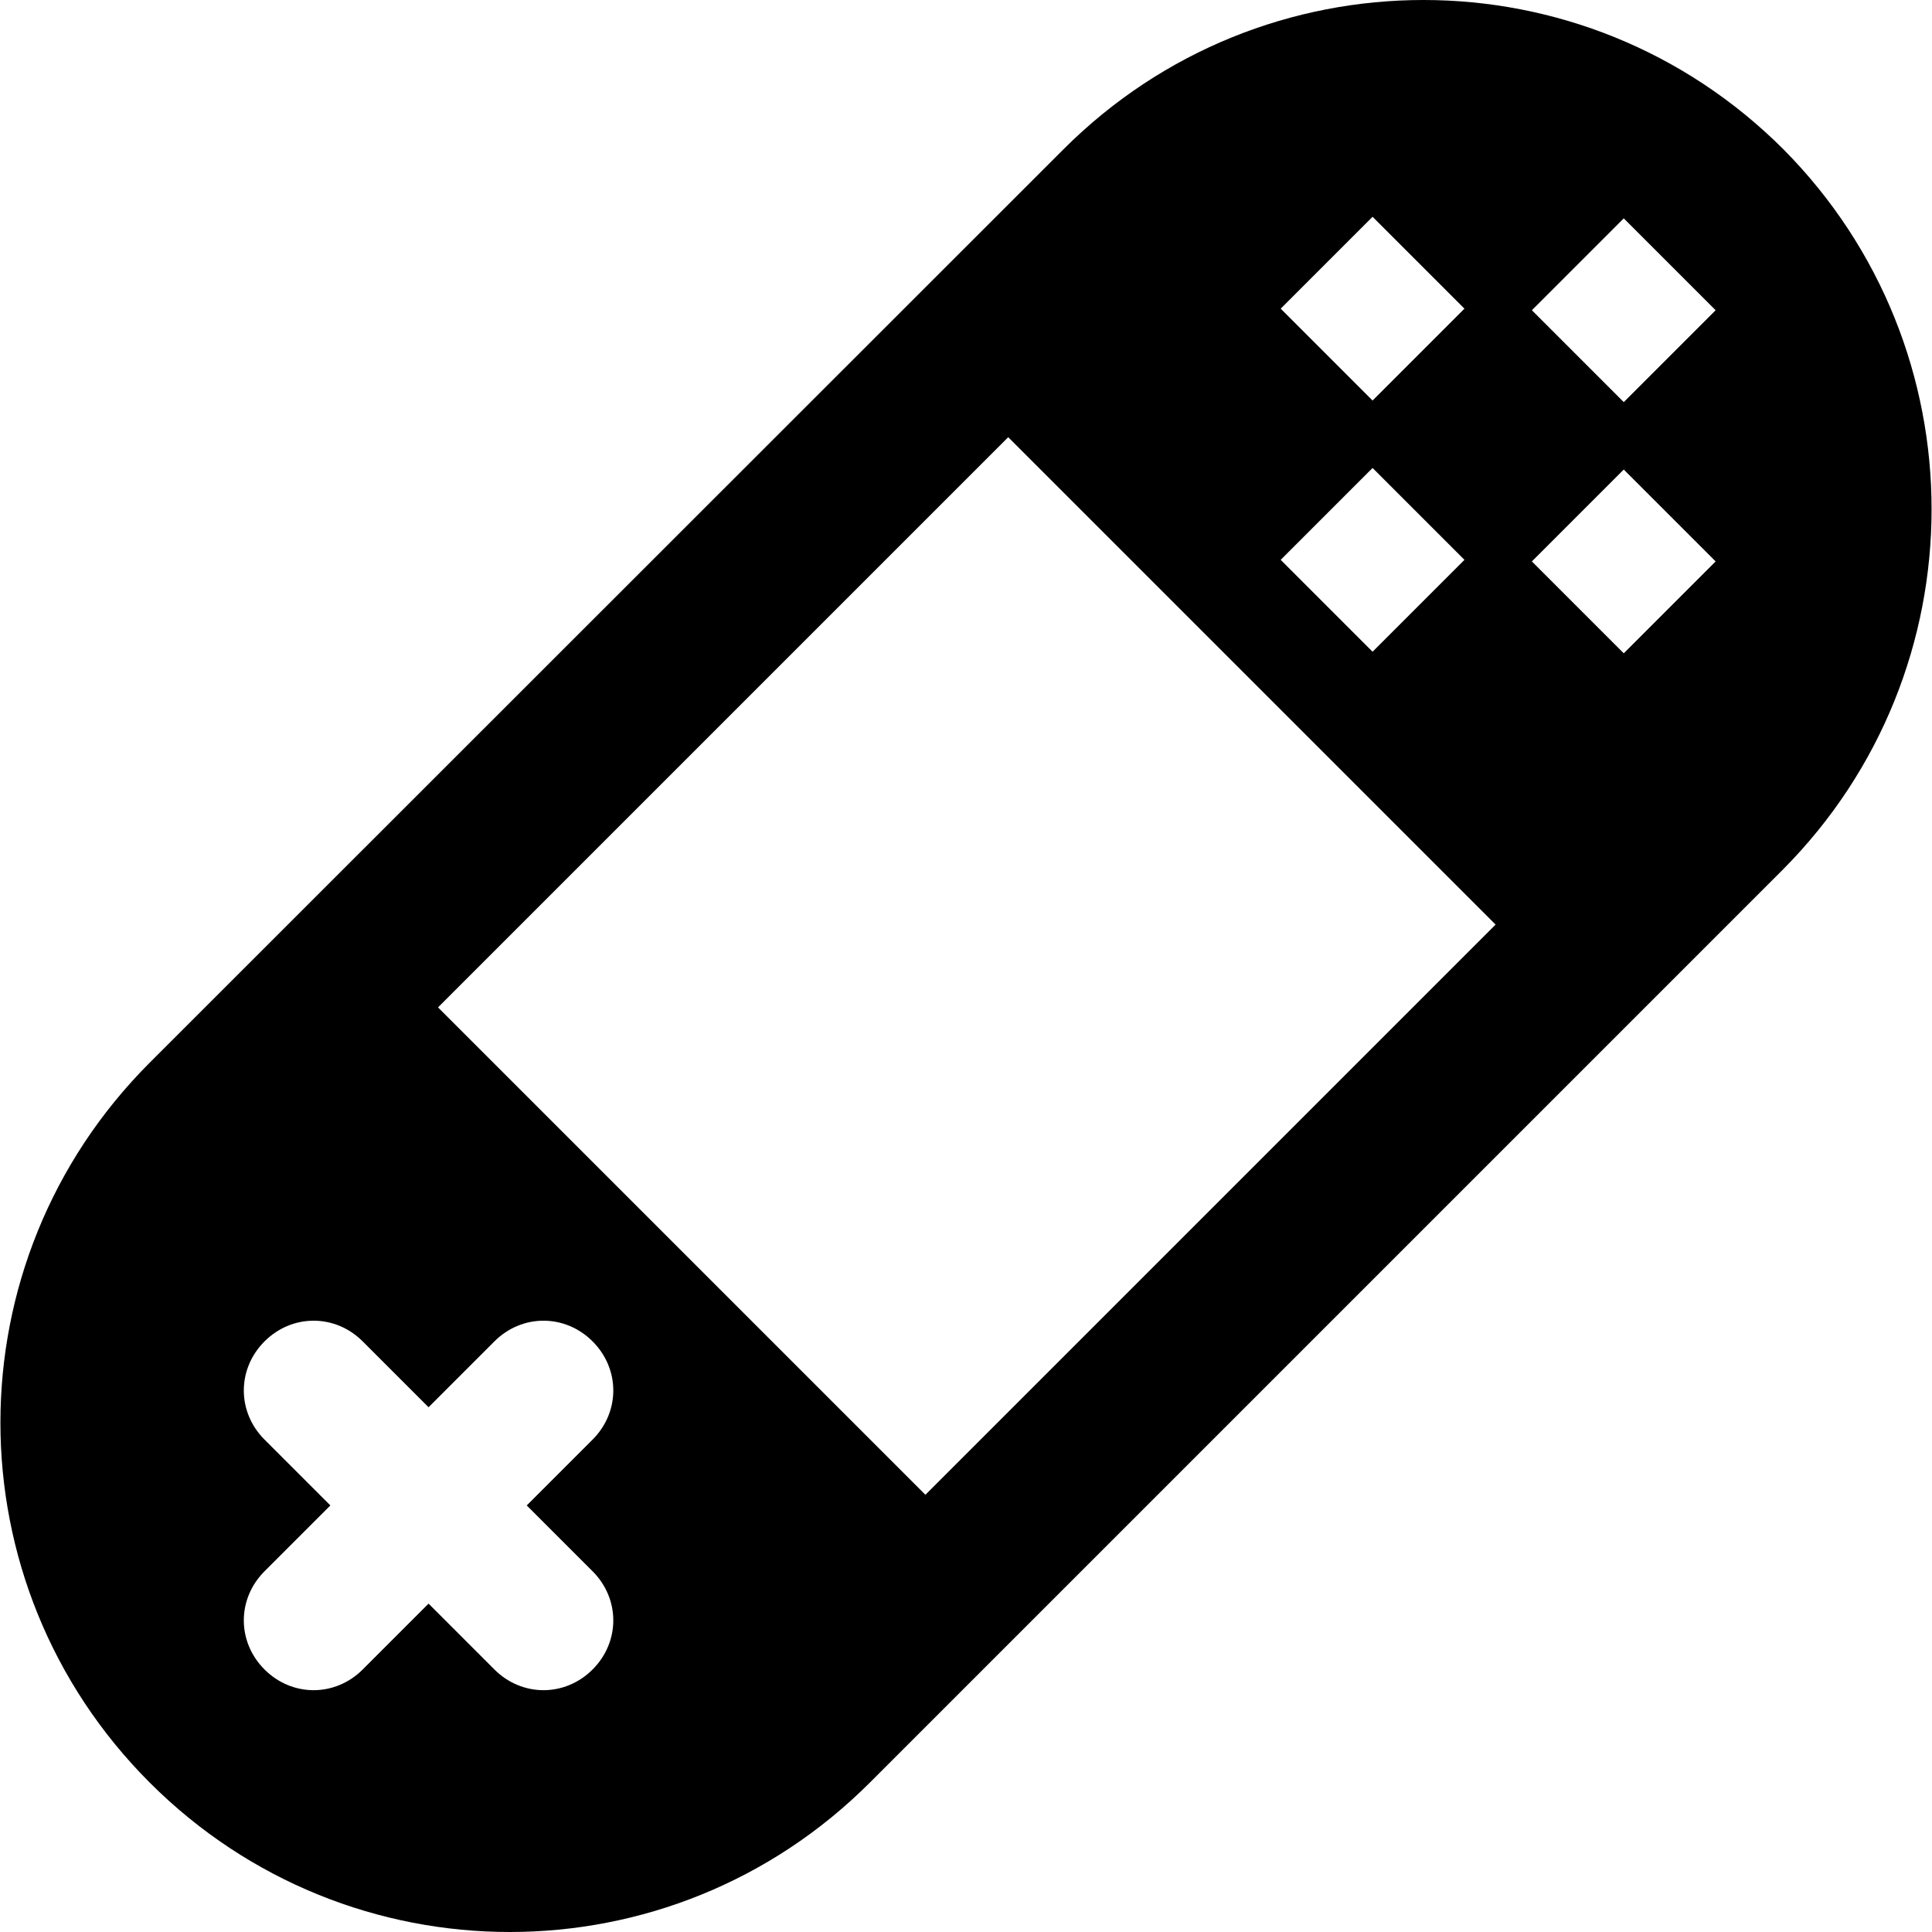
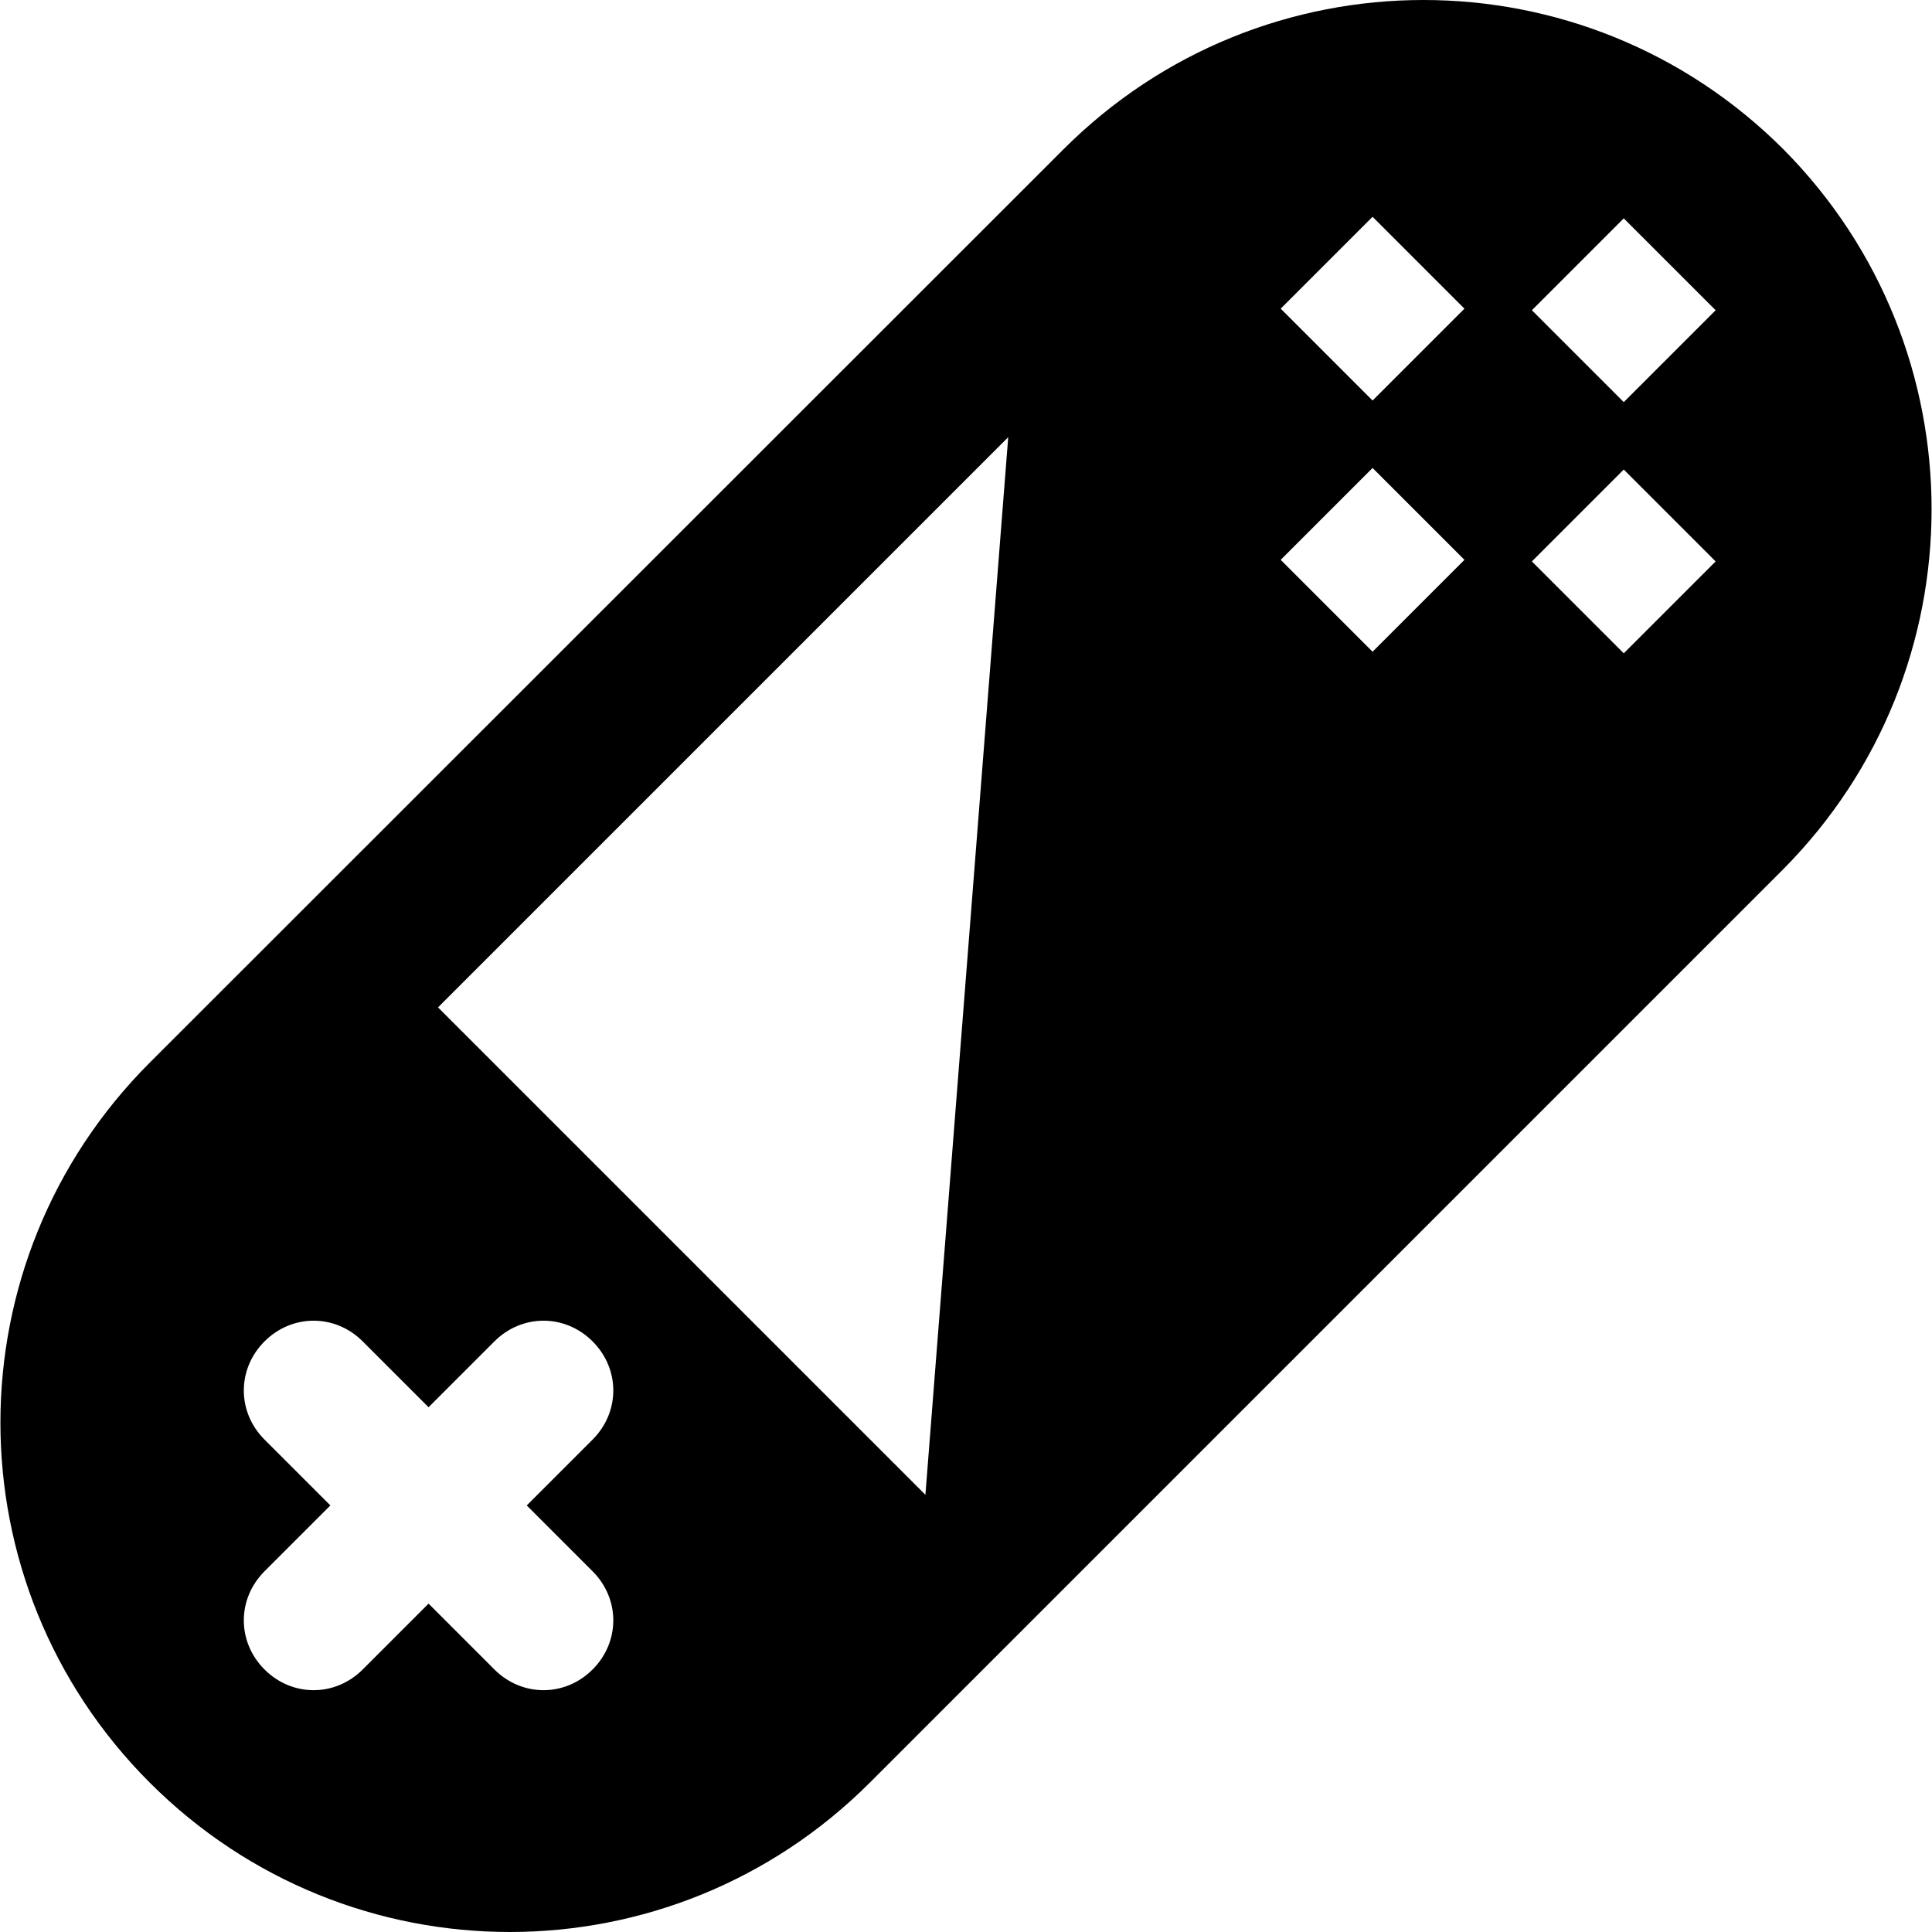
<svg xmlns="http://www.w3.org/2000/svg" fill="#000000" height="800px" width="800px" version="1.1" id="Capa_1" viewBox="0 0 489.95 489.95" xml:space="preserve">
  <g>
    <g>
      <g>
-         <path d="M452.281,37.875L452.281,37.875c-50.5-50.5-132.1-50.5-182.6,0l-231.7,231.6c-50.5,50.5-50.5,132.1,0,182.6l0,0     c50.5,50.5,132.1,50.5,182.6,0l231.6-231.6C502.381,169.975,502.381,88.375,452.281,37.875z M348.081,54.975l23.3,23.3     l-23.3,23.3l-23.3-23.3L348.081,54.975z M348.081,118.675l23.3,23.3l-23.3,23.3l-23.3-23.3L348.081,118.675z M150.281,398.475     c7,7,7,17.9,0,24.9s-17.9,7-24.9,0l-16.7-16.7l-16.7,16.7c-7,7-17.9,7-24.9,0l0,0c-7-7-7-17.9,0-24.9l16.7-16.7l-16.7-16.7     c-7-7-7-17.9,0-24.9l0,0c7-7,17.9-7,24.9,0l16.7,16.7l16.7-16.7c7-7,17.9-7,24.9,0l0,0c7,7,7,17.9,0,24.9l-16.7,16.7     L150.281,398.475z M234.681,379.075l-123.6-123.6l144.6-144.6l123.6,123.6L234.681,379.075z M411.781,165.675l-23.3-23.3     l23.3-23.3l23.3,23.3L411.781,165.675z M411.781,101.975l-23.3-23.3l23.3-23.3l23.3,23.3L411.781,101.975z" />
+         <path d="M452.281,37.875L452.281,37.875c-50.5-50.5-132.1-50.5-182.6,0l-231.7,231.6c-50.5,50.5-50.5,132.1,0,182.6l0,0     c50.5,50.5,132.1,50.5,182.6,0l231.6-231.6C502.381,169.975,502.381,88.375,452.281,37.875z M348.081,54.975l23.3,23.3     l-23.3,23.3l-23.3-23.3L348.081,54.975z M348.081,118.675l23.3,23.3l-23.3,23.3l-23.3-23.3L348.081,118.675z M150.281,398.475     c7,7,7,17.9,0,24.9s-17.9,7-24.9,0l-16.7-16.7l-16.7,16.7c-7,7-17.9,7-24.9,0l0,0c-7-7-7-17.9,0-24.9l16.7-16.7l-16.7-16.7     c-7-7-7-17.9,0-24.9l0,0c7-7,17.9-7,24.9,0l16.7,16.7l16.7-16.7c7-7,17.9-7,24.9,0l0,0c7,7,7,17.9,0,24.9l-16.7,16.7     L150.281,398.475z M234.681,379.075l-123.6-123.6l144.6-144.6L234.681,379.075z M411.781,165.675l-23.3-23.3     l23.3-23.3l23.3,23.3L411.781,165.675z M411.781,101.975l-23.3-23.3l23.3-23.3l23.3,23.3L411.781,101.975z" />
      </g>
    </g>
  </g>
</svg>